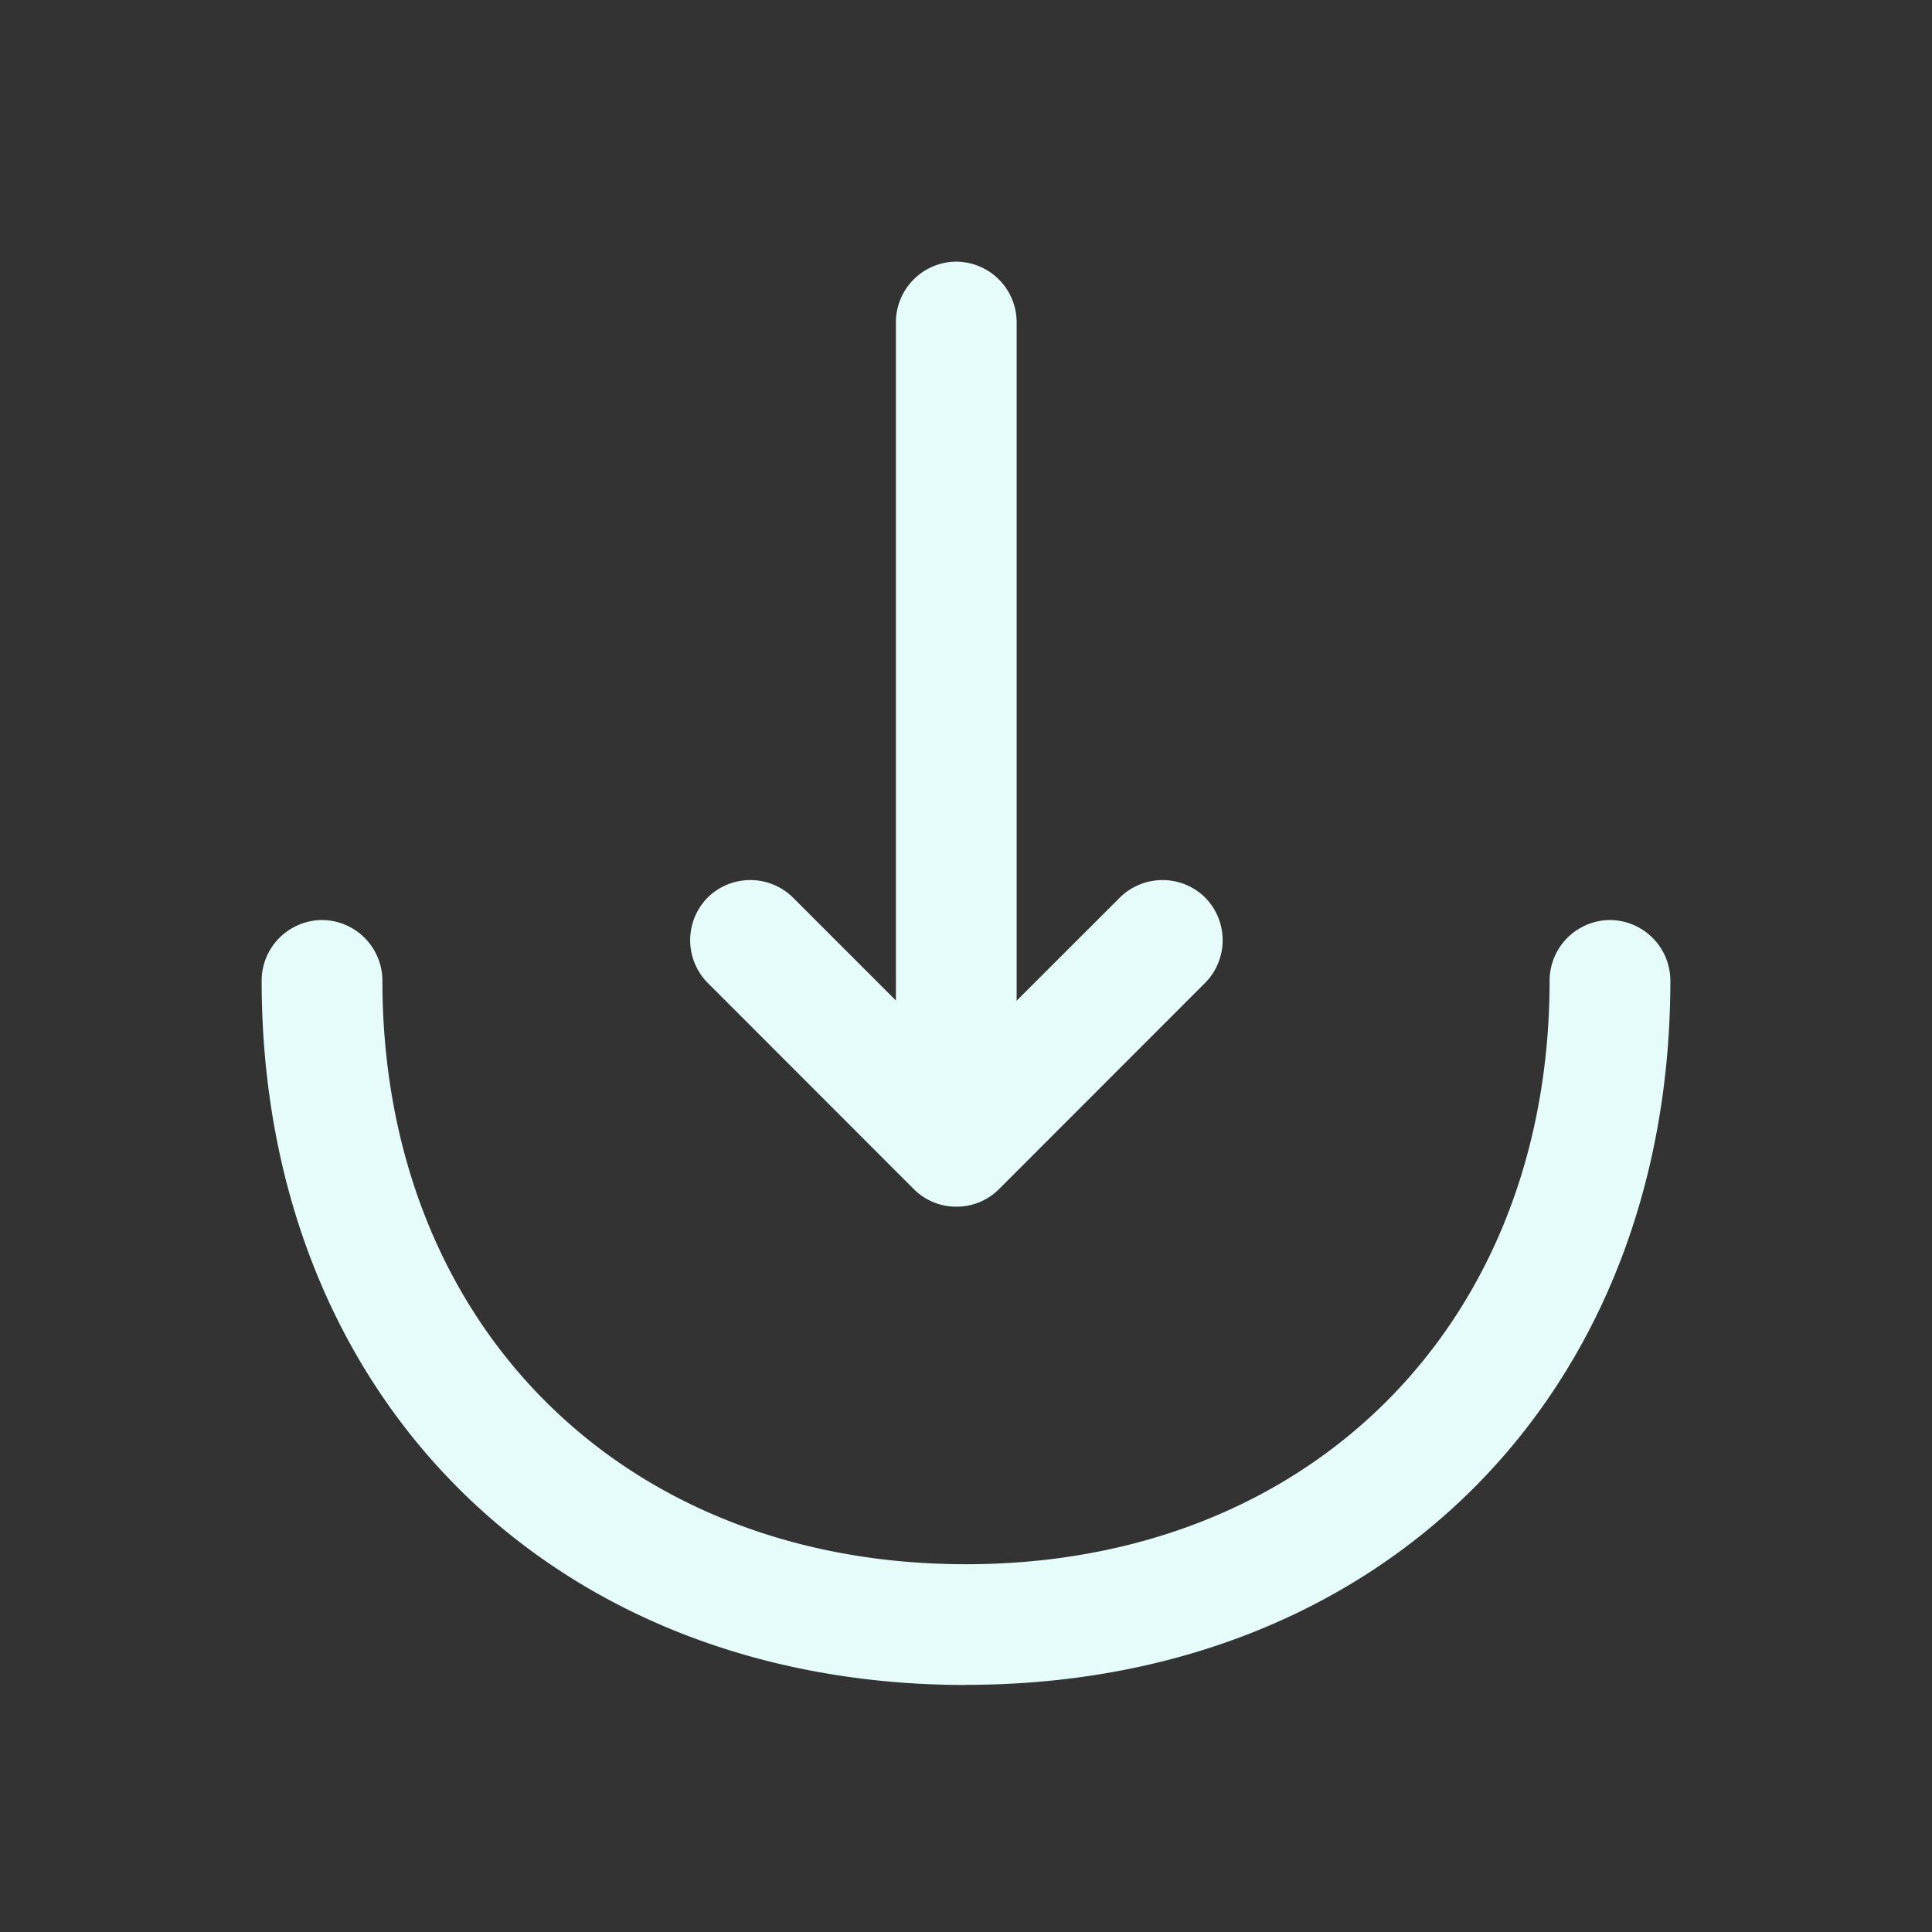
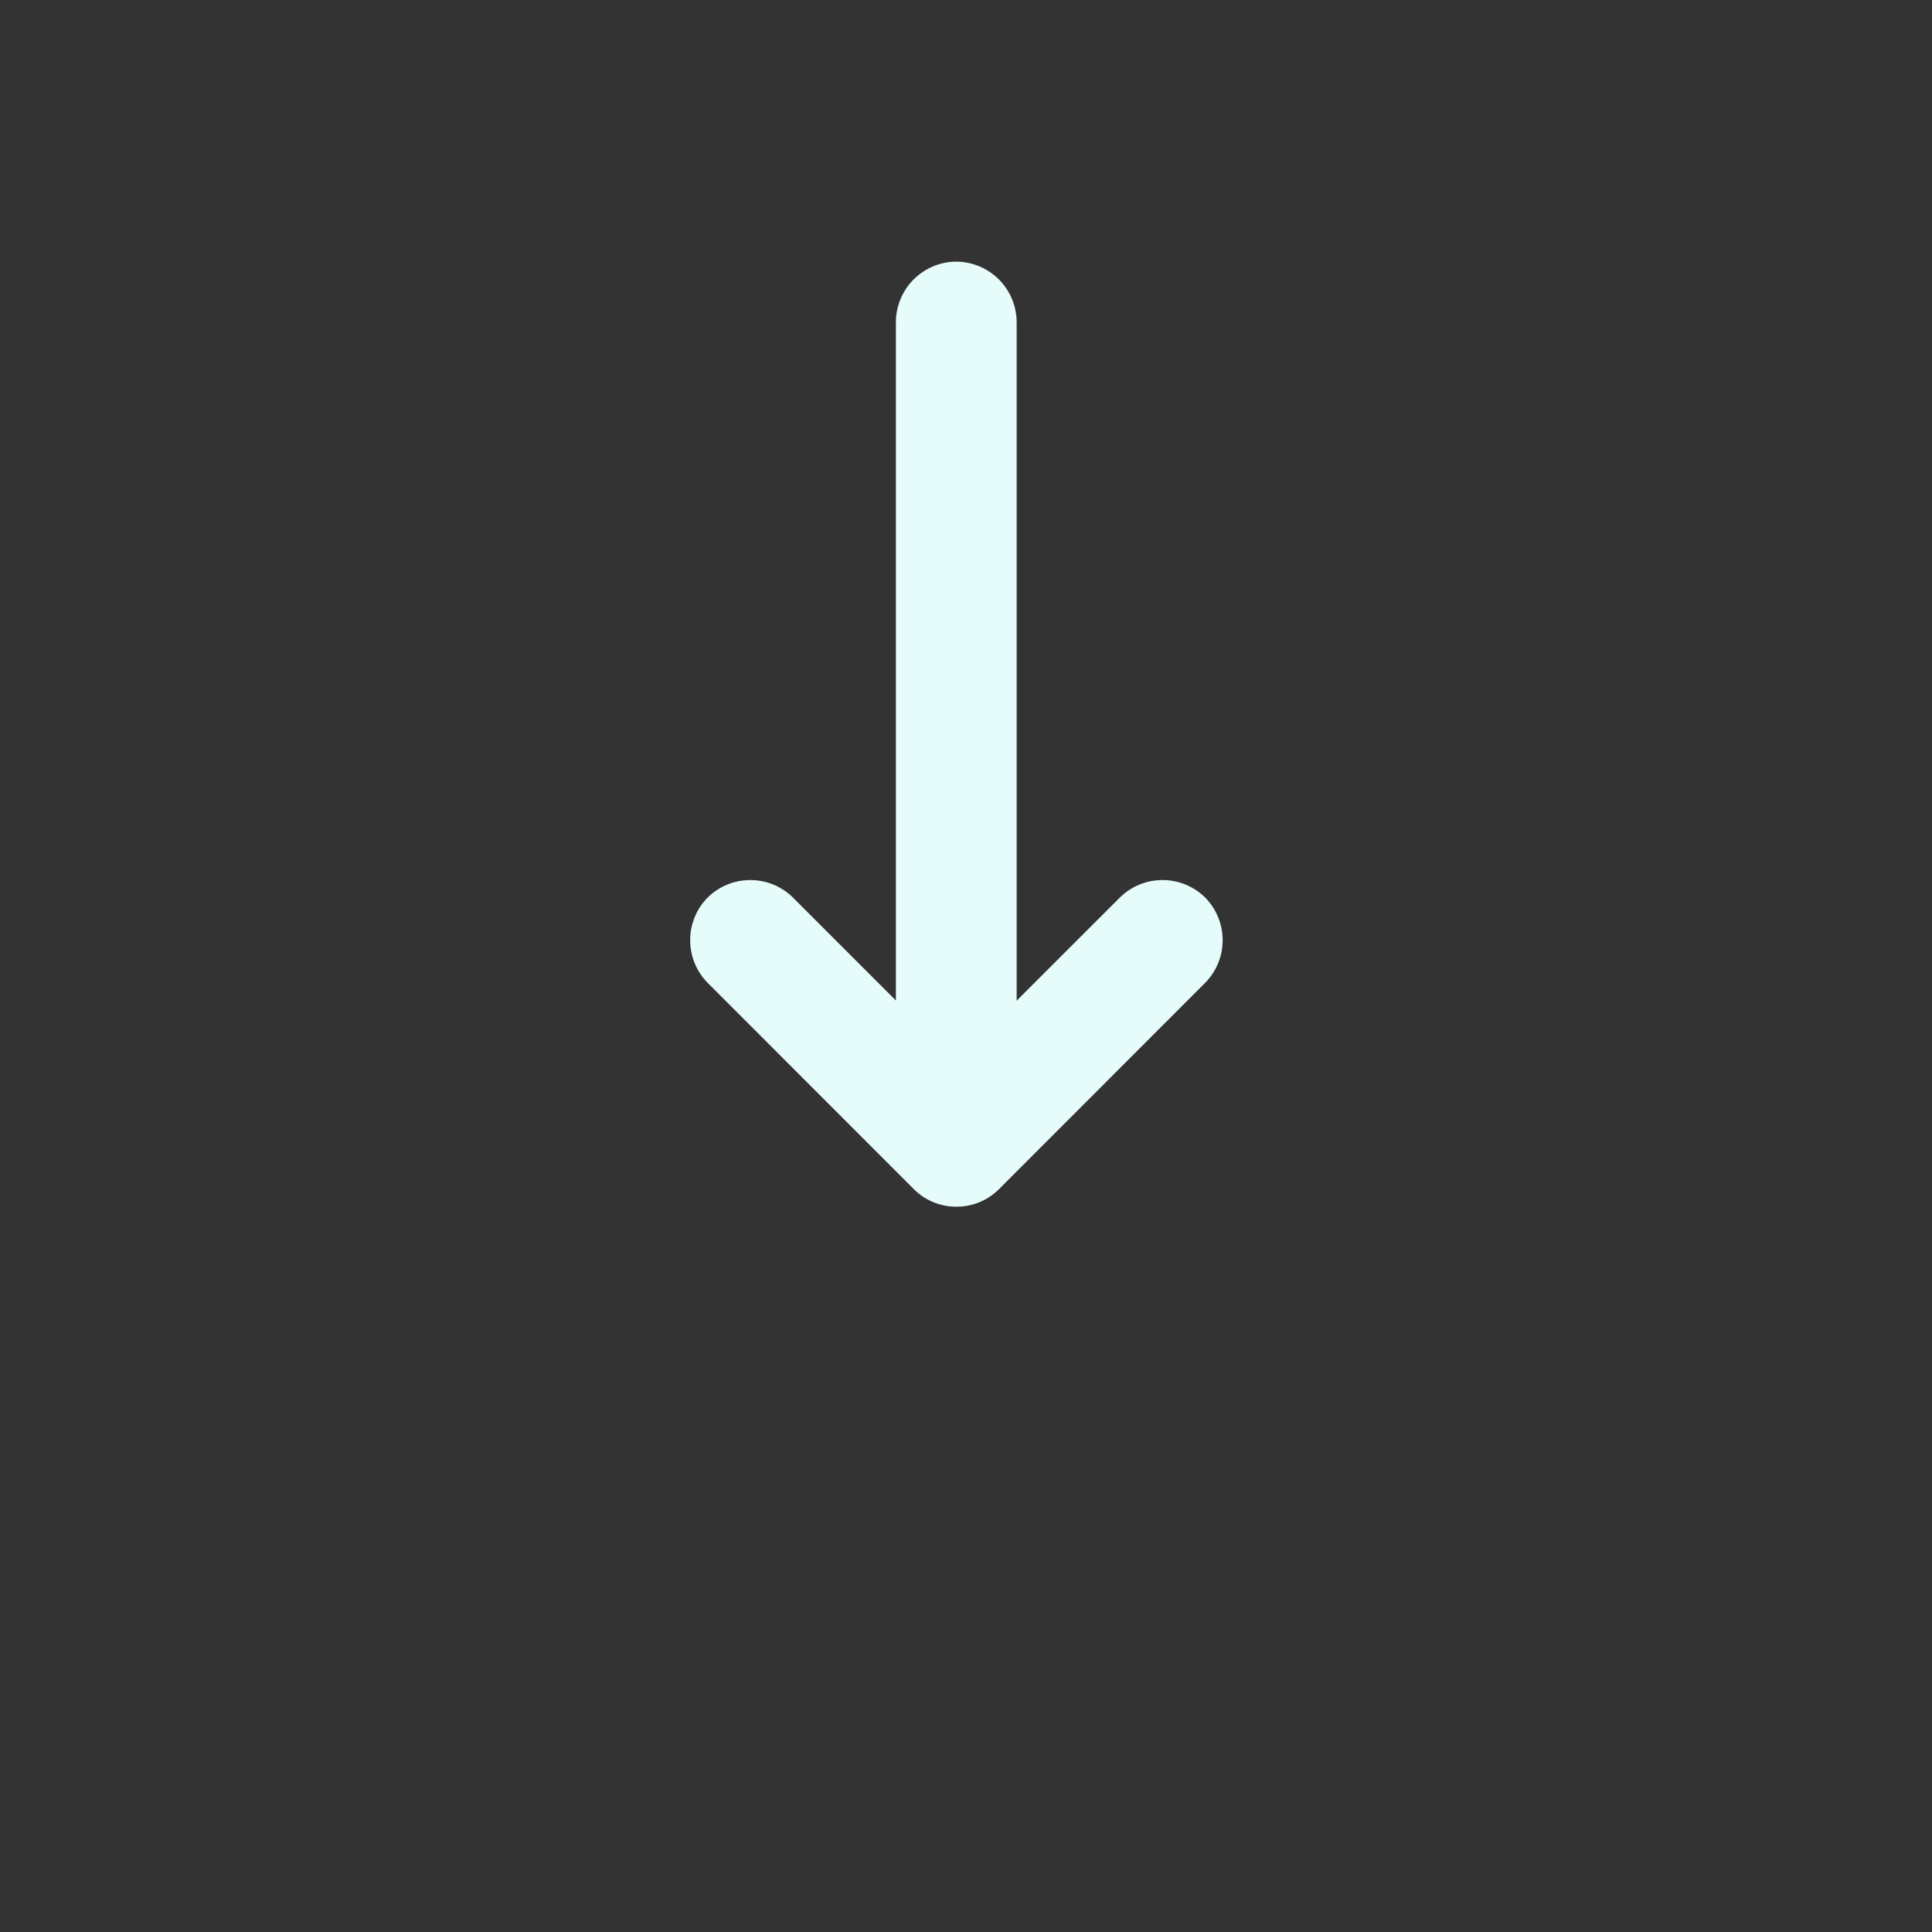
<svg xmlns="http://www.w3.org/2000/svg" width="14" height="14" fill="none">
  <rect width="100%" height="100%" fill="#333333" stroke="none" />
  <path fill="#E6FCFB" d="M6.93 8.744a.433.433 0 0 1-.309-.128L5.128 7.122a.44.44 0 0 1 0-.618.44.44 0 0 1 .618 0L6.93 7.688l1.185-1.184a.44.44 0 0 1 .618 0 .44.44 0 0 1 0 .618L7.24 8.616a.433.433 0 0 1-.31.128Z" />
  <path fill="#E6FCFB" d="M6.93 8.703a.44.44 0 0 1-.438-.437V2.333a.44.44 0 0 1 .438-.437.44.44 0 0 1 .437.437v5.933a.44.44 0 0 1-.437.437Z" />
-   <path fill="#E6FCFB" d="M7 12.21c-3.004 0-5.104-2.1-5.104-5.105a.44.44 0 0 1 .437-.438.44.44 0 0 1 .438.438c0 2.49 1.738 4.23 4.229 4.23 2.49 0 4.229-1.74 4.229-4.23a.44.44 0 0 1 .437-.438.44.44 0 0 1 .438.438c0 3.004-2.1 5.104-5.104 5.104Z" />
</svg>